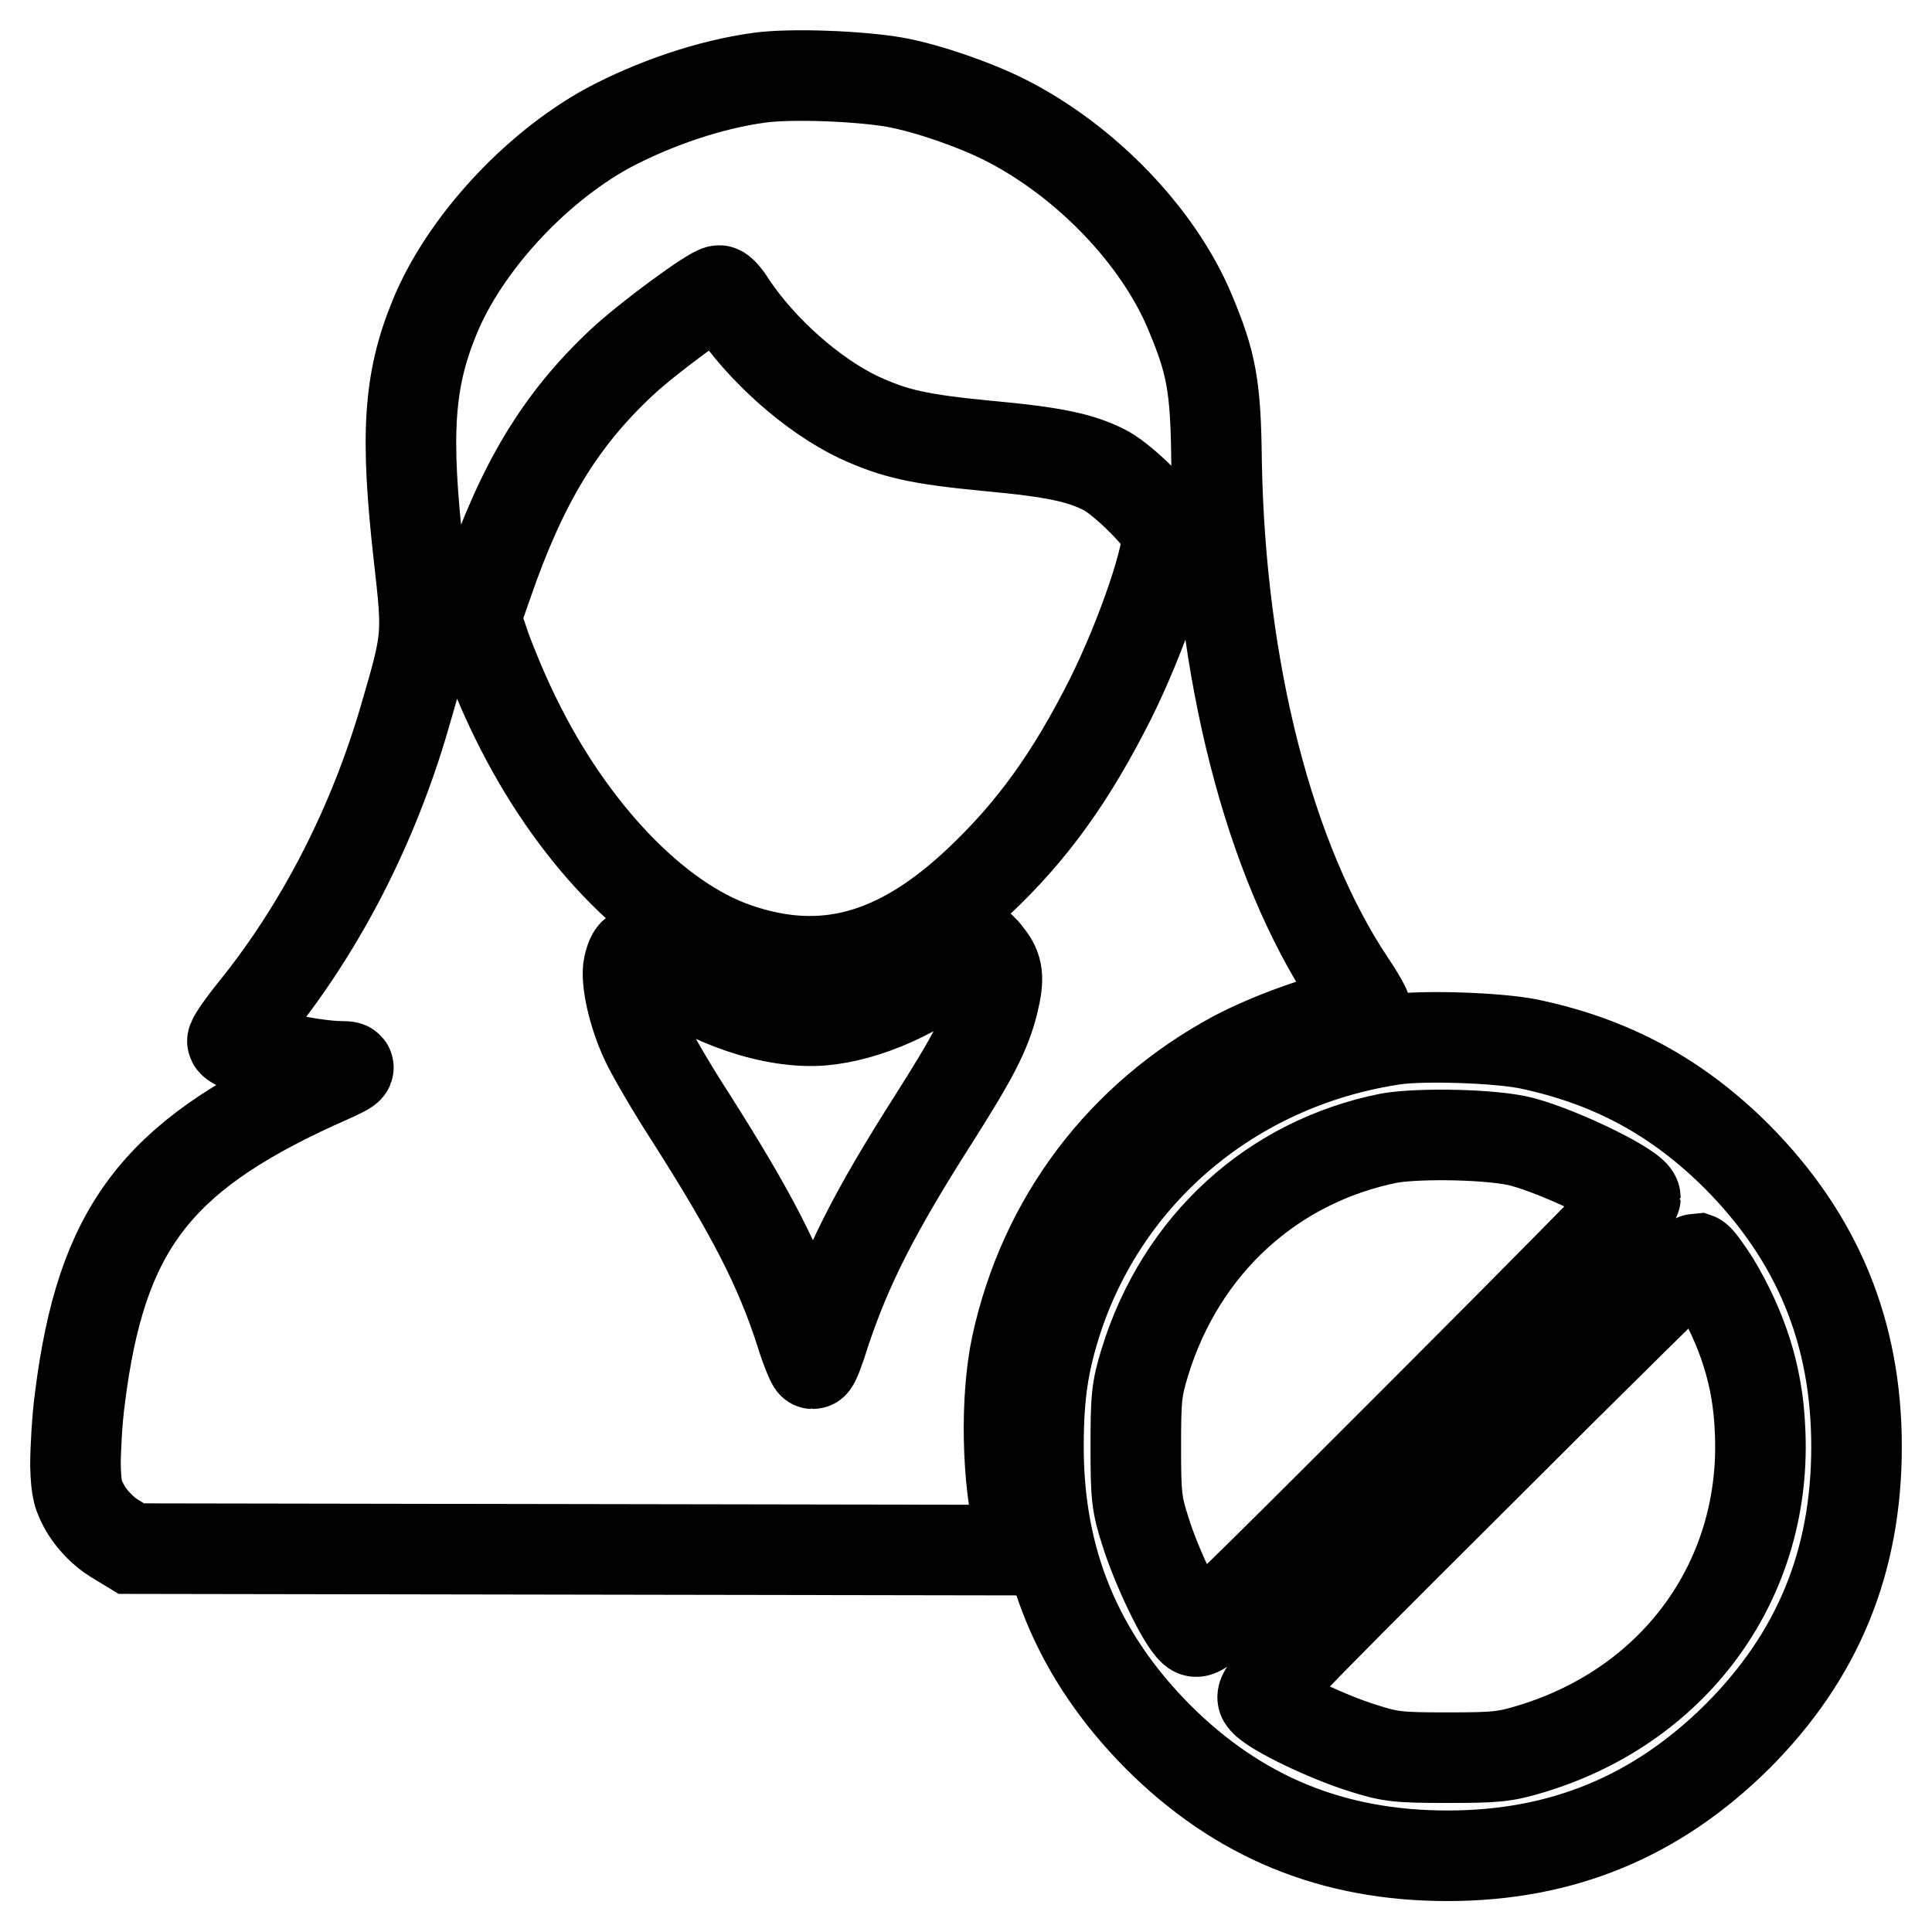
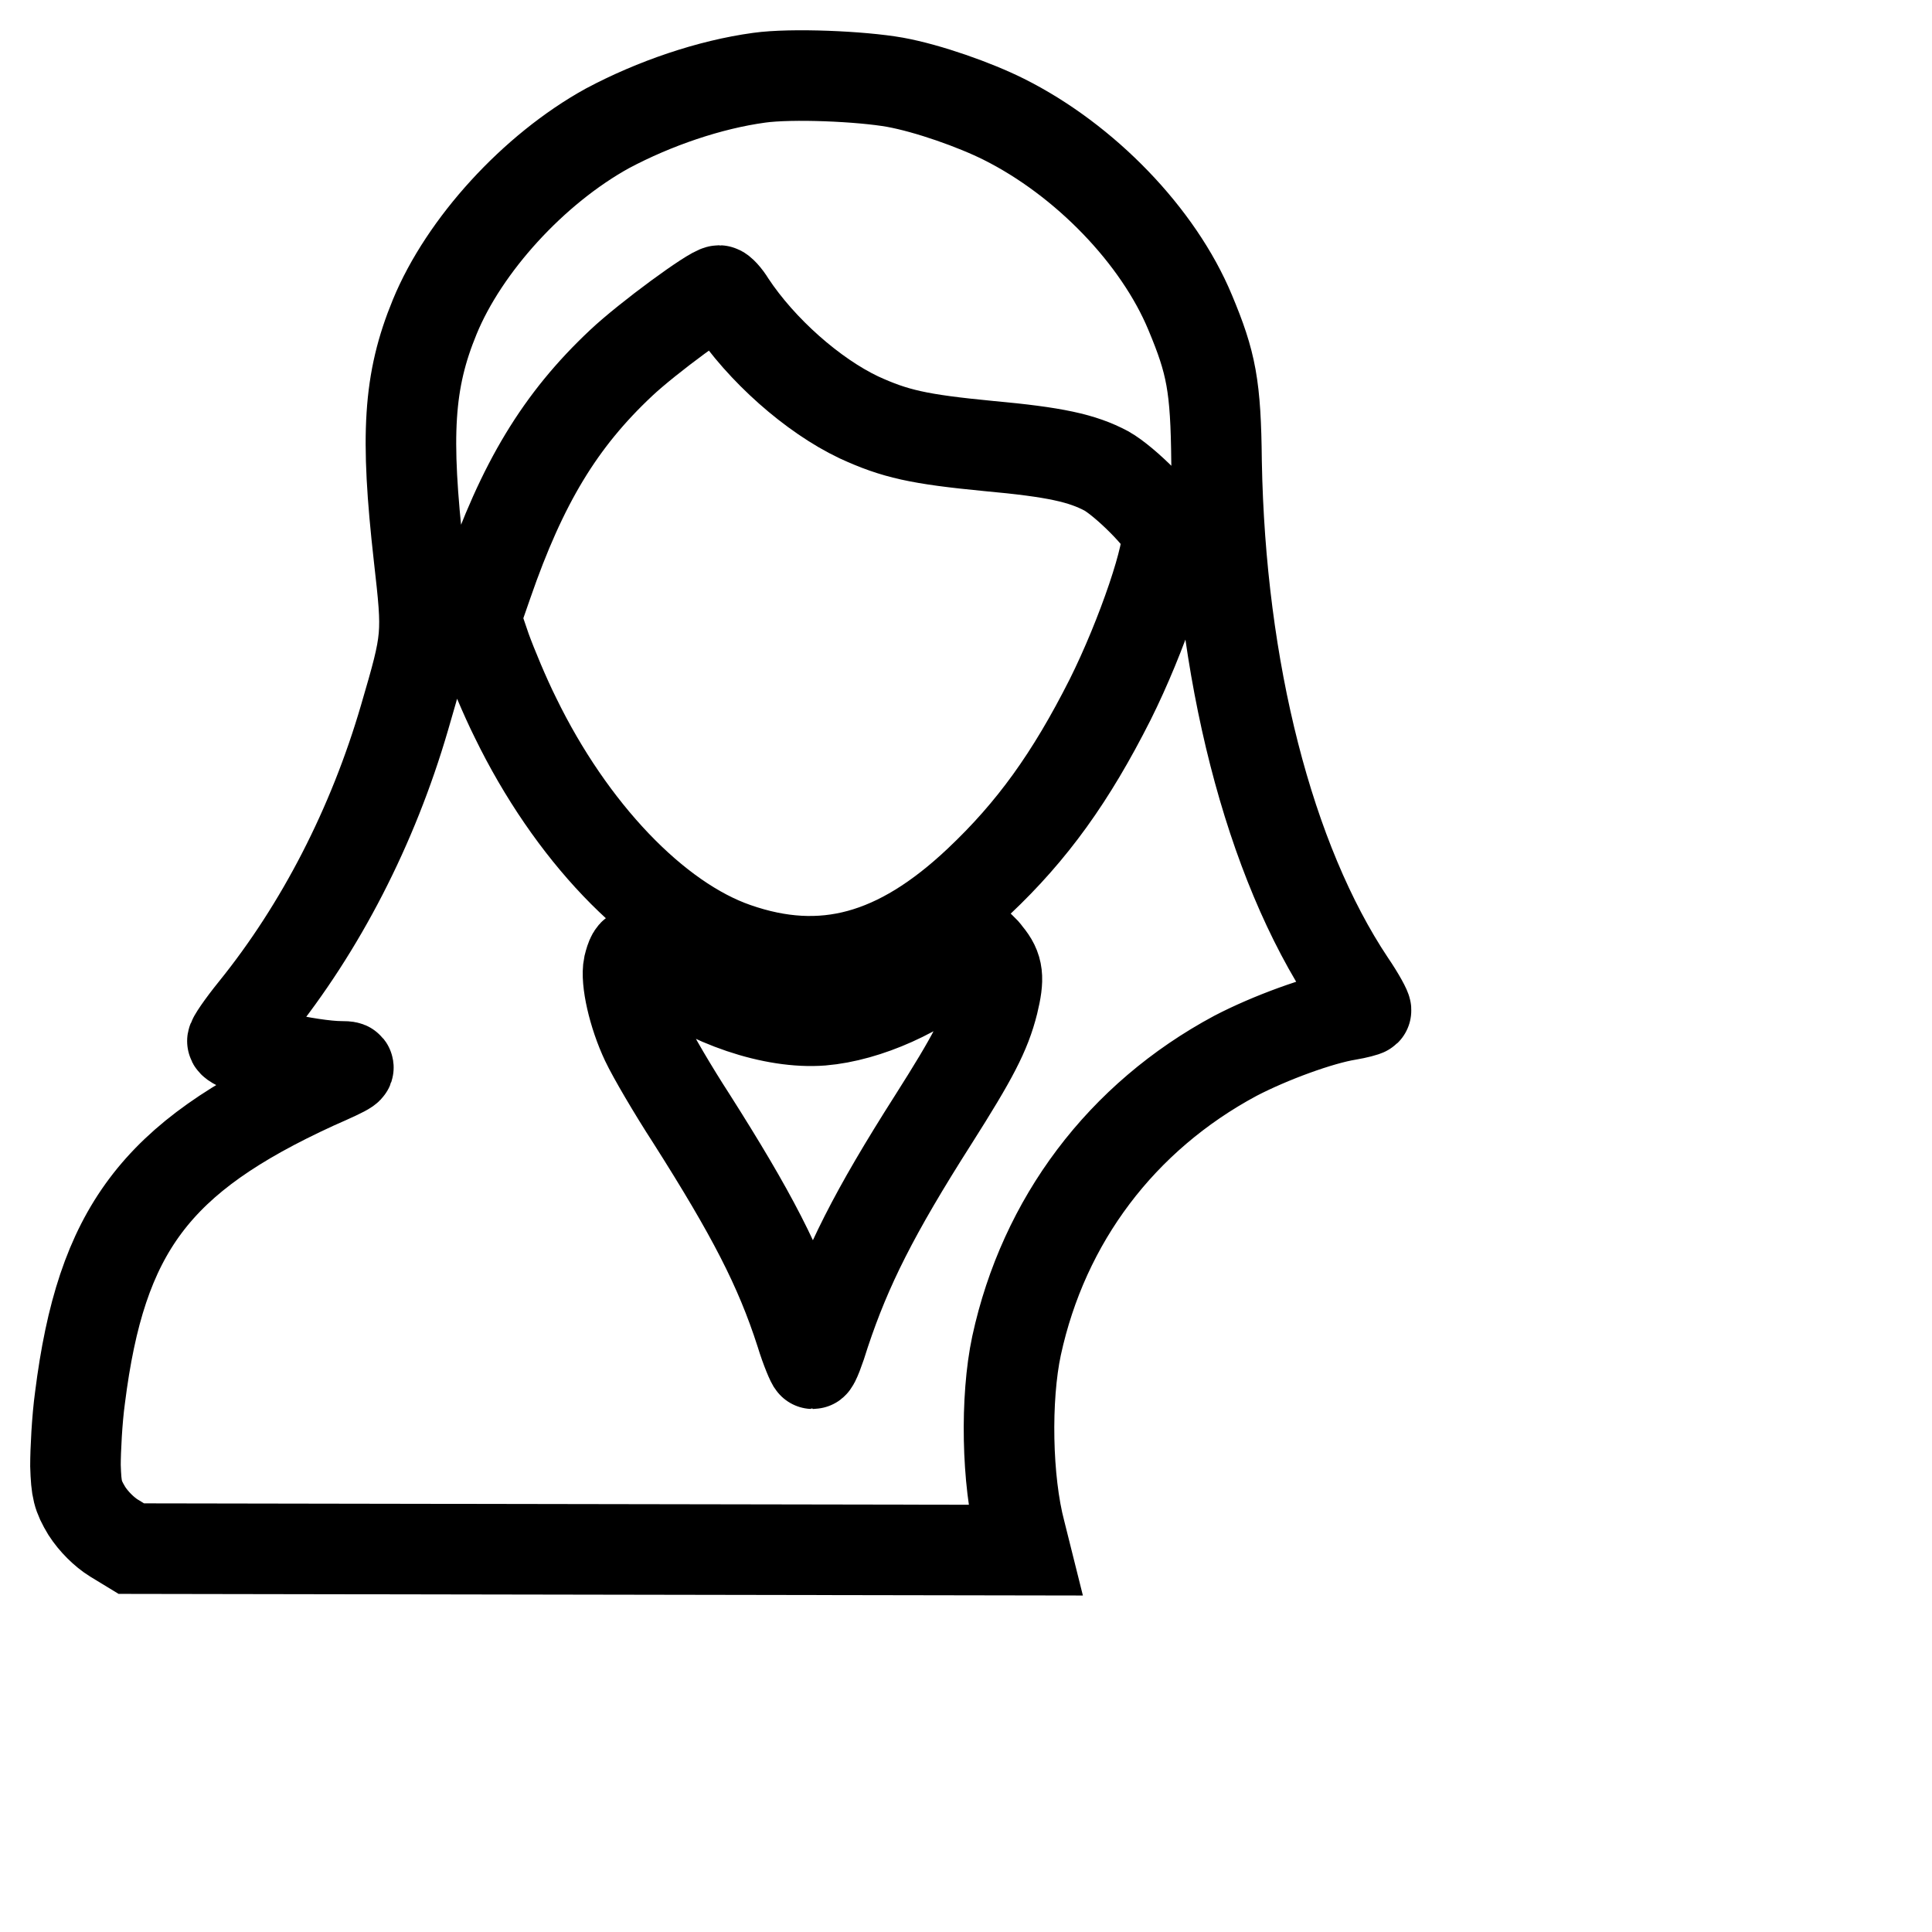
<svg xmlns="http://www.w3.org/2000/svg" version="1.1" x="0px" y="0px" viewBox="0 0 256 256" enable-background="new 0 0 256 256" xml:space="preserve">
  <g>
    <g>
      <g>
        <path stroke-width="12" fill-opacity="0" stroke="#000000" d="M100.6,10.3c-6.6,0.9-13.9,3.4-20.1,6.7c-9.8,5.4-19,15.5-22.9,25c-3.5,8.5-3.9,15.7-2.1,31.7c1.2,10.6,1.2,10.8-1.9,21.4c-4.2,14.4-11.1,27.8-19.9,38.7c-1.7,2.1-3,4-2.9,4.2c0.6,1.1,10.4,3.3,14.4,3.3c1.7,0,1.5,0.2-3.5,2.4c-21.1,9.7-28.3,19.3-31.1,41.5c-0.4,2.9-0.6,7-0.6,9c0.1,3.2,0.3,4,1.5,6c0.9,1.4,2.3,2.8,3.6,3.6l2.3,1.4l59.2,0.1l59.2,0.1l-0.6-2.4c-1.8-6.8-2-17.7-0.5-24.7c3.6-16.6,13.9-30.3,29-38.4c4.6-2.4,11.2-4.8,14.9-5.4c1.2-0.2,2.3-0.5,2.4-0.6c0.1-0.1-0.8-1.8-2.1-3.7c-10.8-16.2-17.2-41.5-17.7-69c-0.1-10.1-0.7-13.1-3.5-19.8c-4.2-10.1-13.9-20.2-24.7-25.6c-3.8-1.9-10-4.1-14.4-4.9C114.1,10.1,104.9,9.7,100.6,10.3z M96.8,40.2c4.1,6.2,10.9,12.2,17,15.1c4.8,2.2,7.9,2.9,17.2,3.8c8.8,0.8,12.4,1.6,15.6,3.3c2.5,1.4,7.6,6.5,8,8.1c0.6,2.3-3.3,13.8-7.5,22.2c-5.2,10.3-10.3,17.4-17.4,24.1c-10.7,10.1-20.7,12.8-32.2,8.8c-10.7-3.7-21.9-15.5-29.2-30.5c-1.4-2.8-3.1-6.9-3.9-9.1L63,81.9l1.6-4.6c4.6-13.3,9.6-21.6,17.7-29.2c3.5-3.3,12.1-9.6,13-9.6C95.5,38.5,96.2,39.2,96.8,40.2z M130.8,126.5c1.5,1.8,1.6,3.1,0.8,6.4c-1,4-2.7,7.2-7.9,15.4c-7.9,12.4-11.5,19.6-14.4,28.3c-0.7,2.3-1.4,4.1-1.6,4.1c-0.1,0-0.9-1.8-1.6-4.1c-2.8-8.7-6.5-15.8-14.5-28.4c-2.4-3.7-5.1-8.3-6-10.2c-1.7-3.6-2.7-8.1-2.3-10c0.6-2.4,1-2.4,4.3,0c6.3,4.8,14.9,7.7,21.3,7.2c6-0.5,13.3-3.8,18.1-8.1c1.2-1.1,2.2-1.9,2.4-1.9C129.7,125.3,130.3,125.8,130.8,126.5z" />
-         <path stroke-width="12" fill-opacity="0" stroke="#000000" d="M185,137.7c-20.9,3-38,16.9-44.7,36.5c-2,6-2.7,10.4-2.7,17.5c0,15.2,5.2,27.7,15.8,38.4c10.7,10.7,23.2,15.8,38.4,15.8c15.2,0,27.7-5.2,38.4-15.8c10.7-10.7,15.8-23.2,15.8-38.4s-5.2-27.7-15.8-38.4c-7.9-7.9-16.7-12.7-27.8-15C198.2,137.5,189,137.2,185,137.7z M201.7,151.3c5.5,1.5,15,6.2,15,7.4c0,0.2-13,13.4-28.9,29.3c-28.4,28.4-28.8,28.8-29.7,28c-1.5-1.3-4.9-8.5-6.3-13c-1.2-3.7-1.3-4.8-1.3-11.3c0-6.5,0.1-7.6,1.2-11.2c4.8-15.6,16.9-26.6,32.4-29.7C188.3,150.1,197.9,150.3,201.7,151.3z M227.2,169.9c3.7,6.2,5.7,12.4,6,19.3c1.1,19.7-10.9,36.6-30.2,42.5c-3.6,1.1-4.8,1.2-11.2,1.2c-6.5,0-7.6-0.1-11.3-1.3c-4.5-1.4-11.7-4.8-13-6.3c-0.8-0.9-0.4-1.4,28-29.7c15.9-15.9,29.1-28.9,29.3-28.9C225.1,166.8,226.1,168.2,227.2,169.9z" />
      </g>
    </g>
  </g>
</svg>